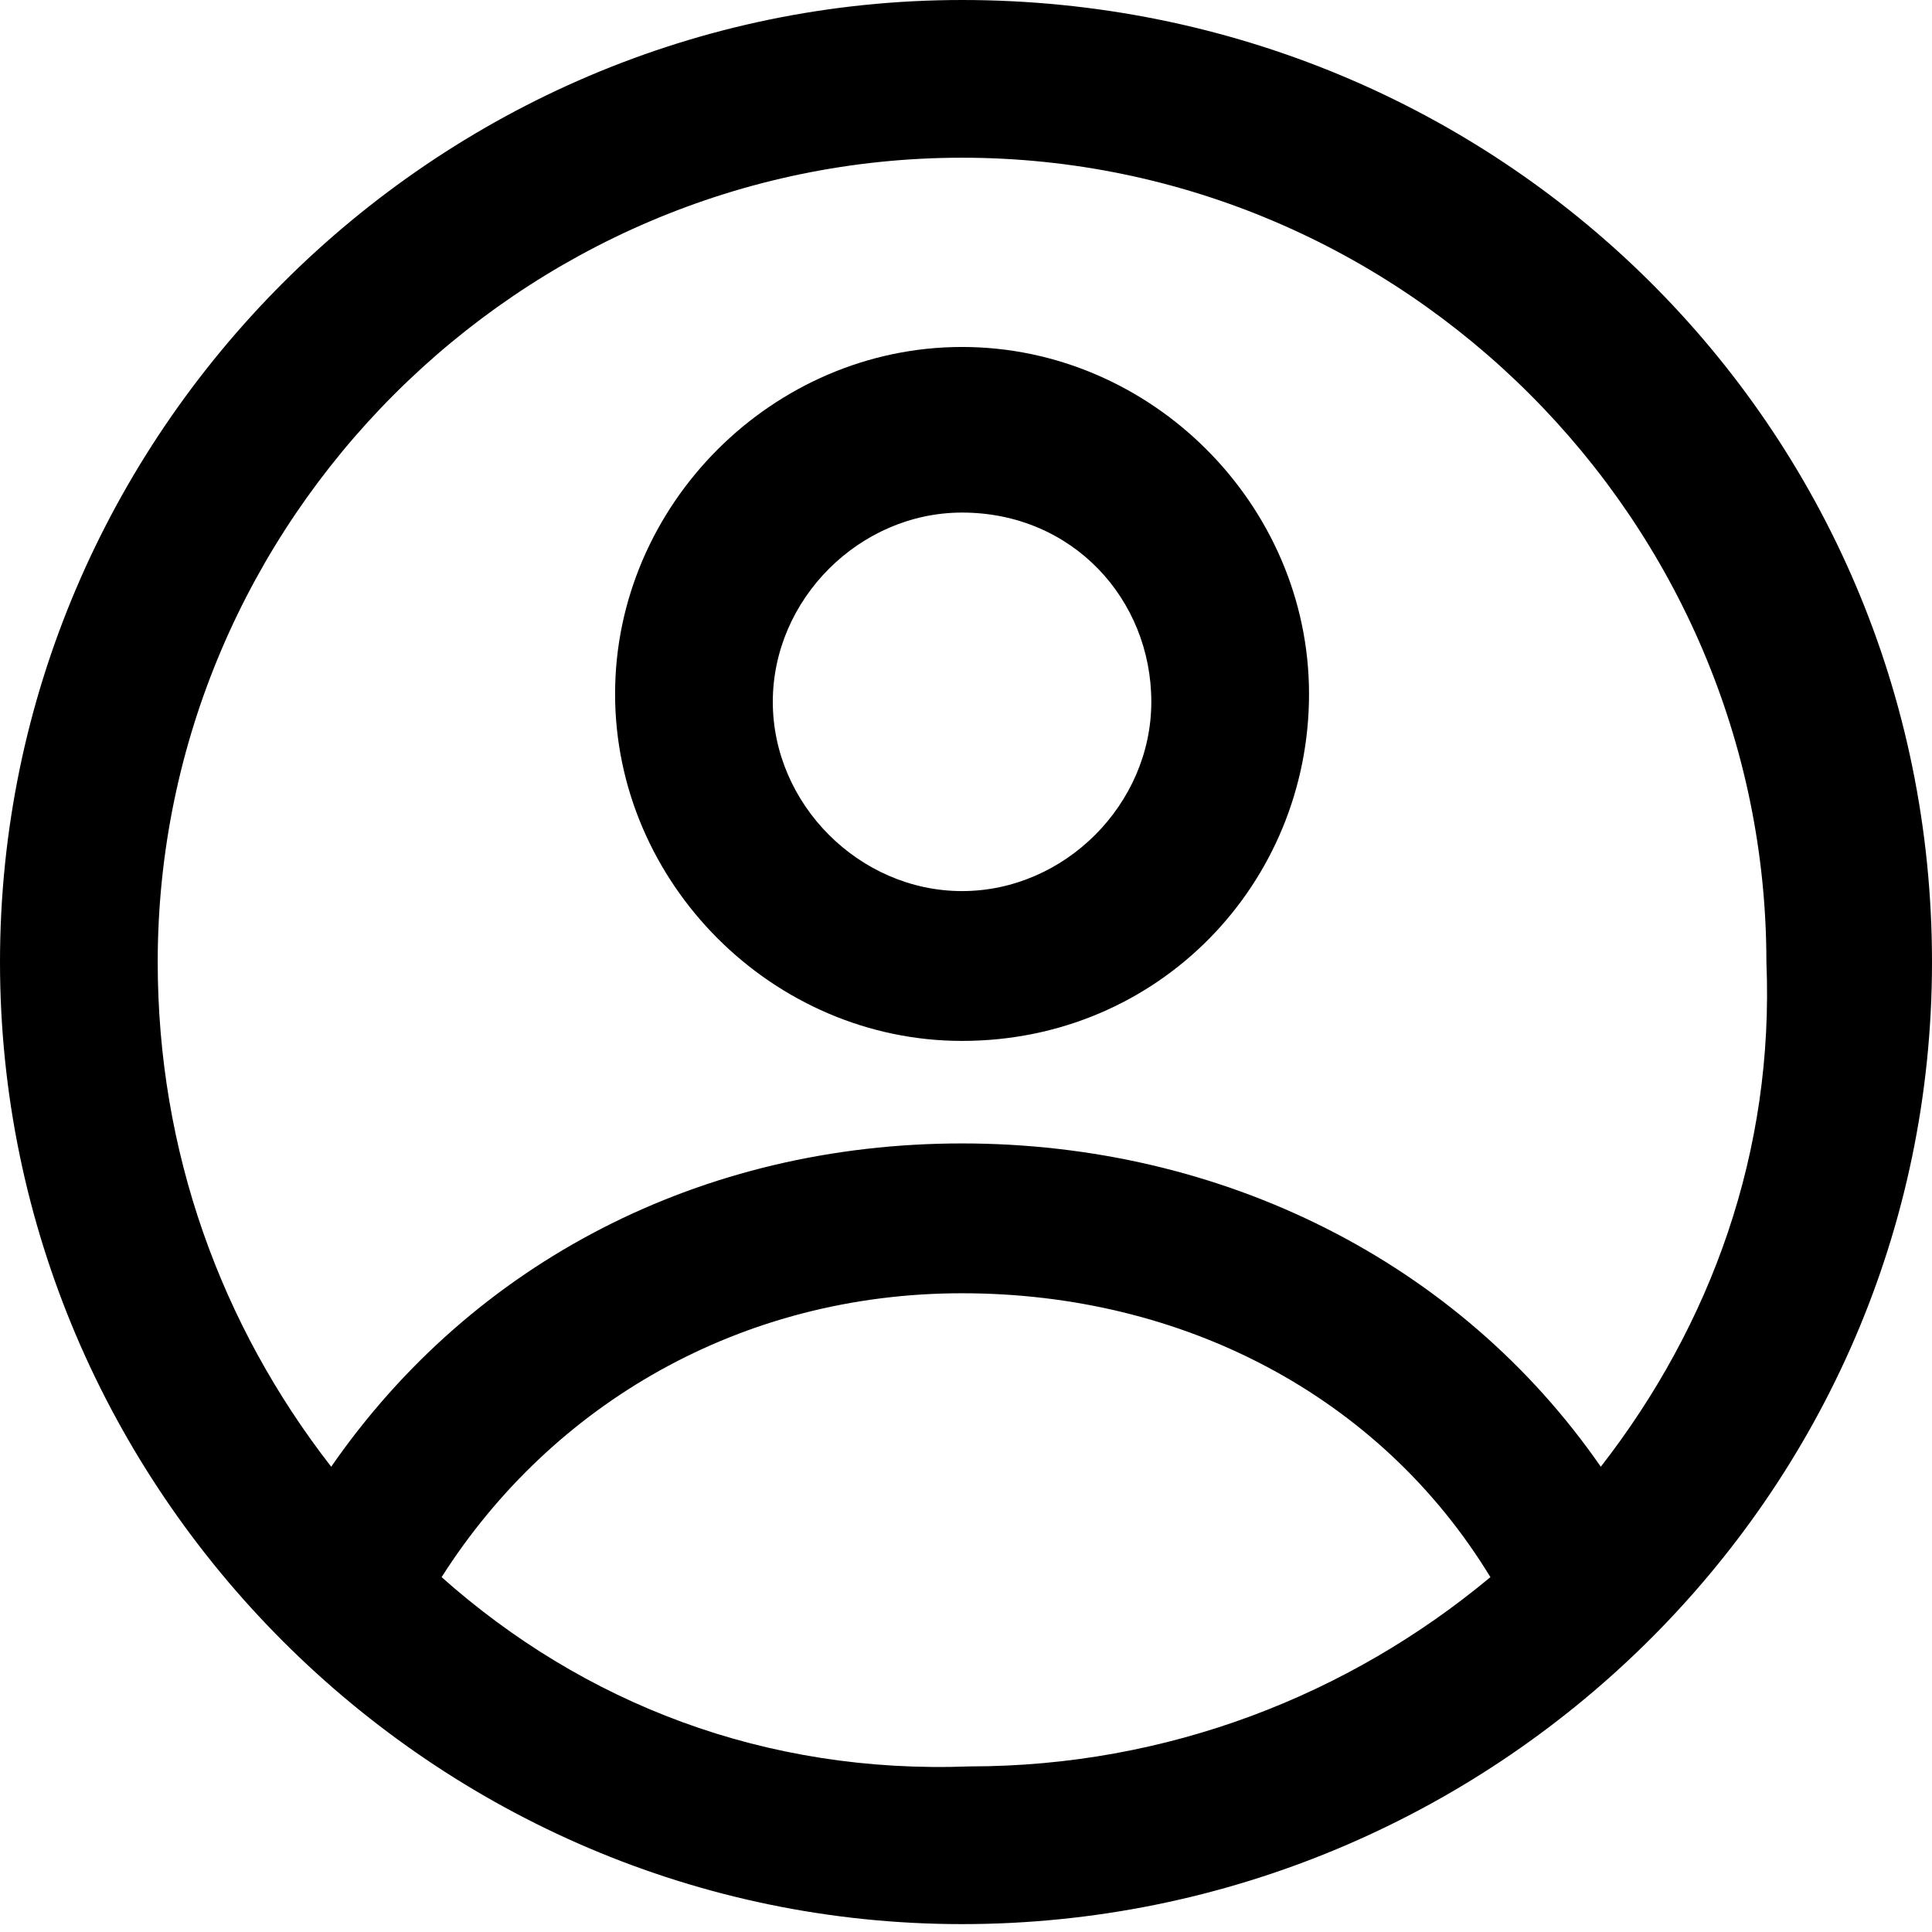
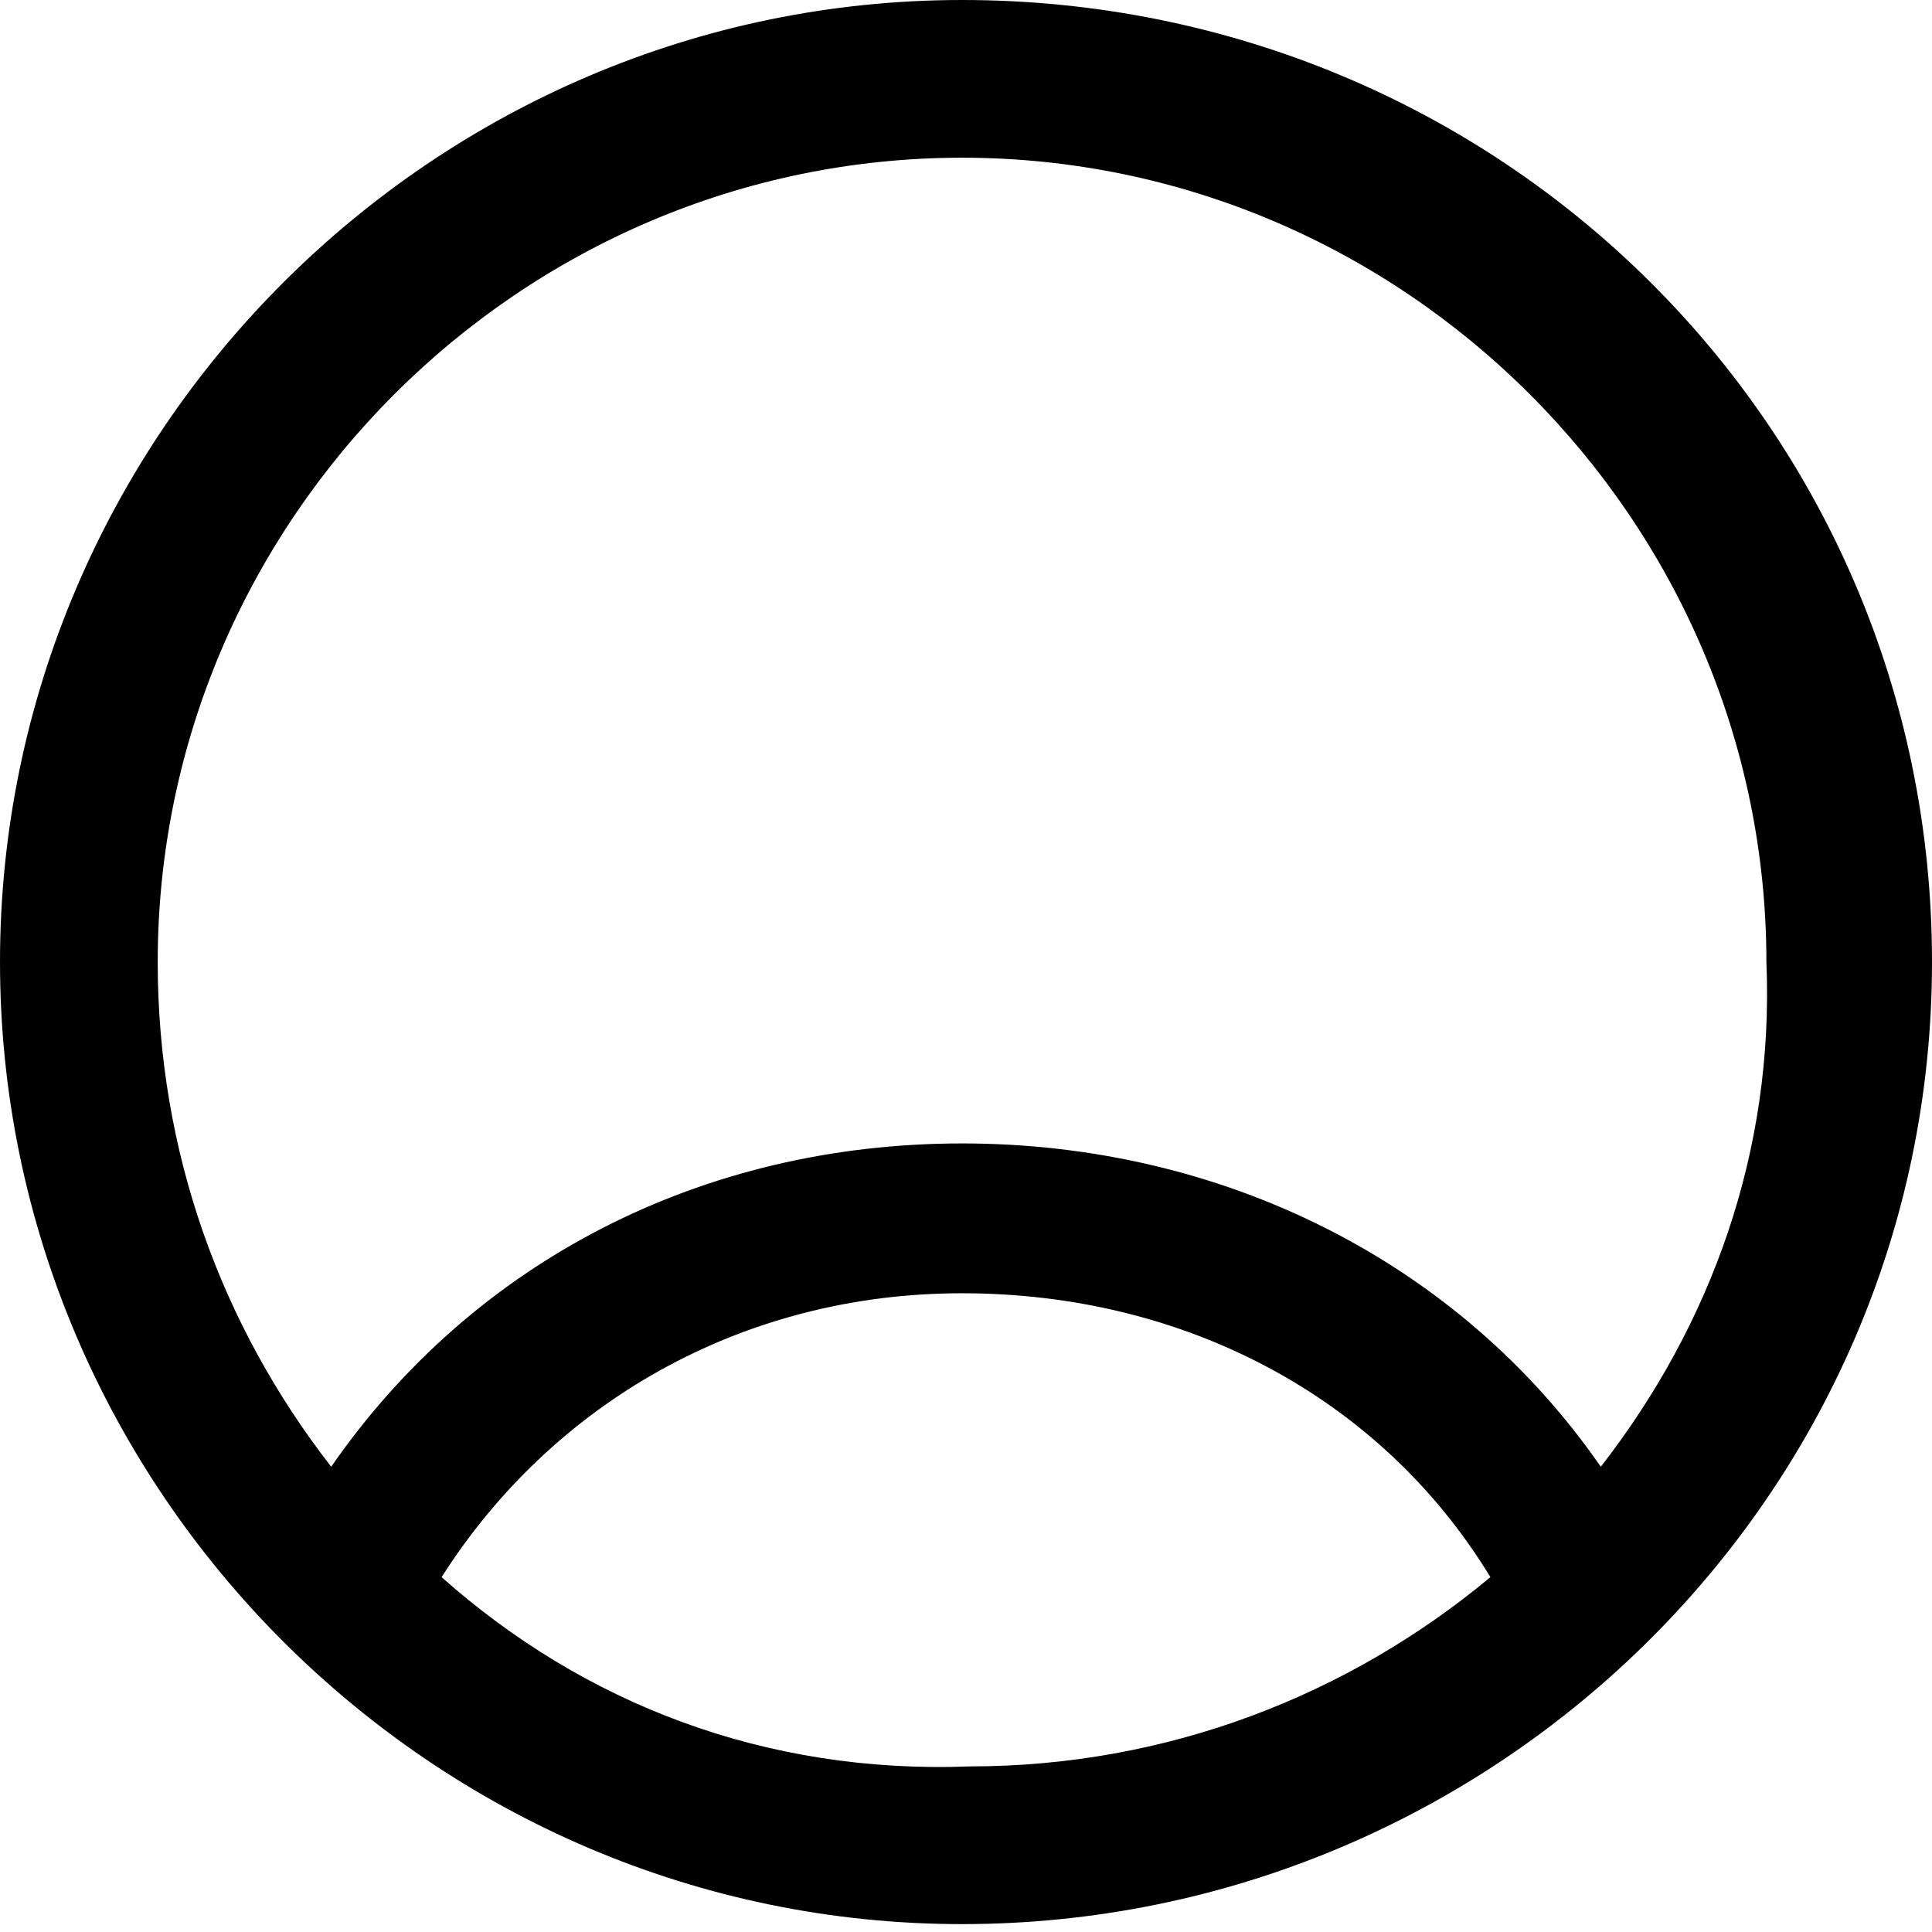
<svg xmlns="http://www.w3.org/2000/svg" role="img" version="1.1" id="Layer_1" x="0px" y="0px" viewBox="0 0 24.5 24.5" style="enable-background:new 0 0 24.5 24.5;" xml:space="preserve">
  <title>Little Caesars Fundraising Account</title>
-   <path d="M12.2,13.2c-2.4,0-4.4-2-4.4-4.4s2-4.4,4.4-4.4s4.4,2,4.4,4.4S14.7,13.2,12.2,13.2z M12.2,6.5c-1.3,0-2.4,1.1-2.4,2.4  s1.1,2.4,2.4,2.4s2.4-1.1,2.4-2.4S13.6,6.5,12.2,6.5z" />
  <path d="M12.2,0C5.5,0,0,5.5,0,12.2s5.5,12.2,12.2,12.2S24.5,19,24.5,12.2S19,0,12.2,0z M5.6,20c1.4-2.2,3.8-3.6,6.6-3.6  c0,0,0,0,0,0c2.8,0,5.3,1.3,6.7,3.6c-1.8,1.5-4.1,2.4-6.6,2.4C9.7,22.5,7.4,21.6,5.6,20z M20.3,18.6c-1.8-2.6-4.8-4.1-8.1-4.1  c0,0,0,0,0,0c-3.3,0-6.2,1.5-8,4.1C2.8,16.8,2,14.6,2,12.2C2,6.6,6.6,2,12.2,2s10.2,4.6,10.2,10.2C22.5,14.6,21.7,16.8,20.3,18.6z" />
</svg>